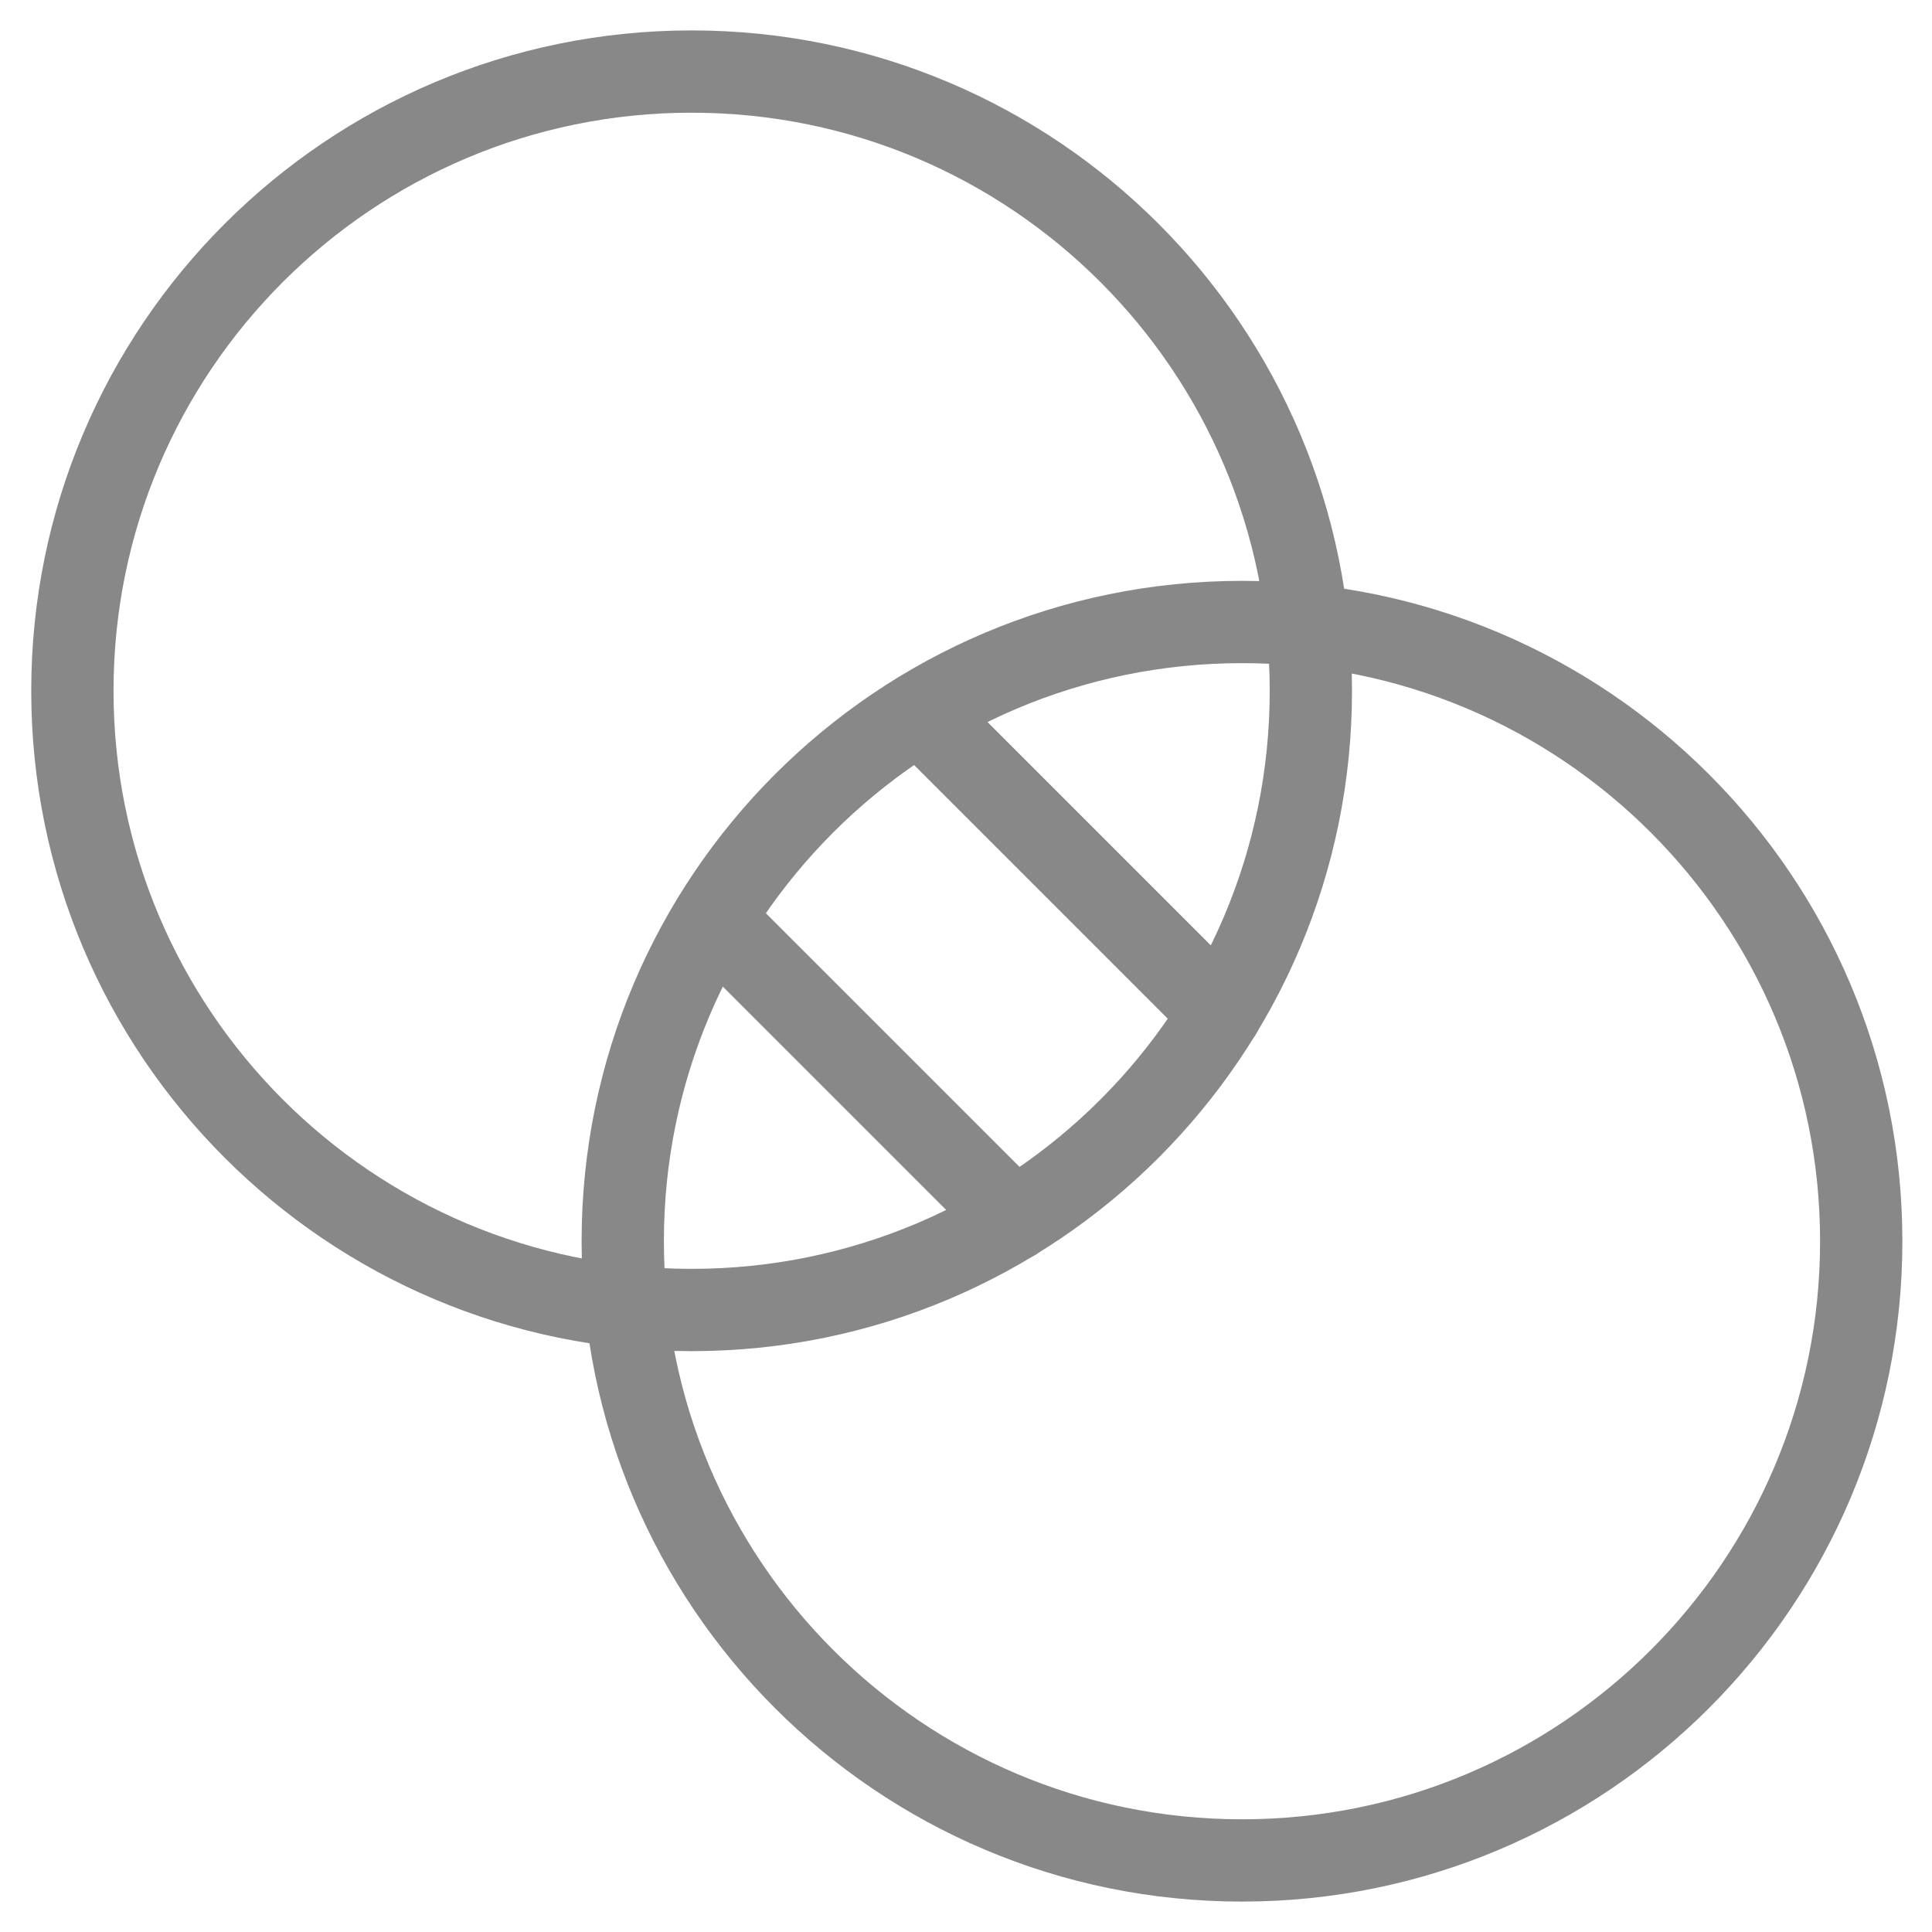
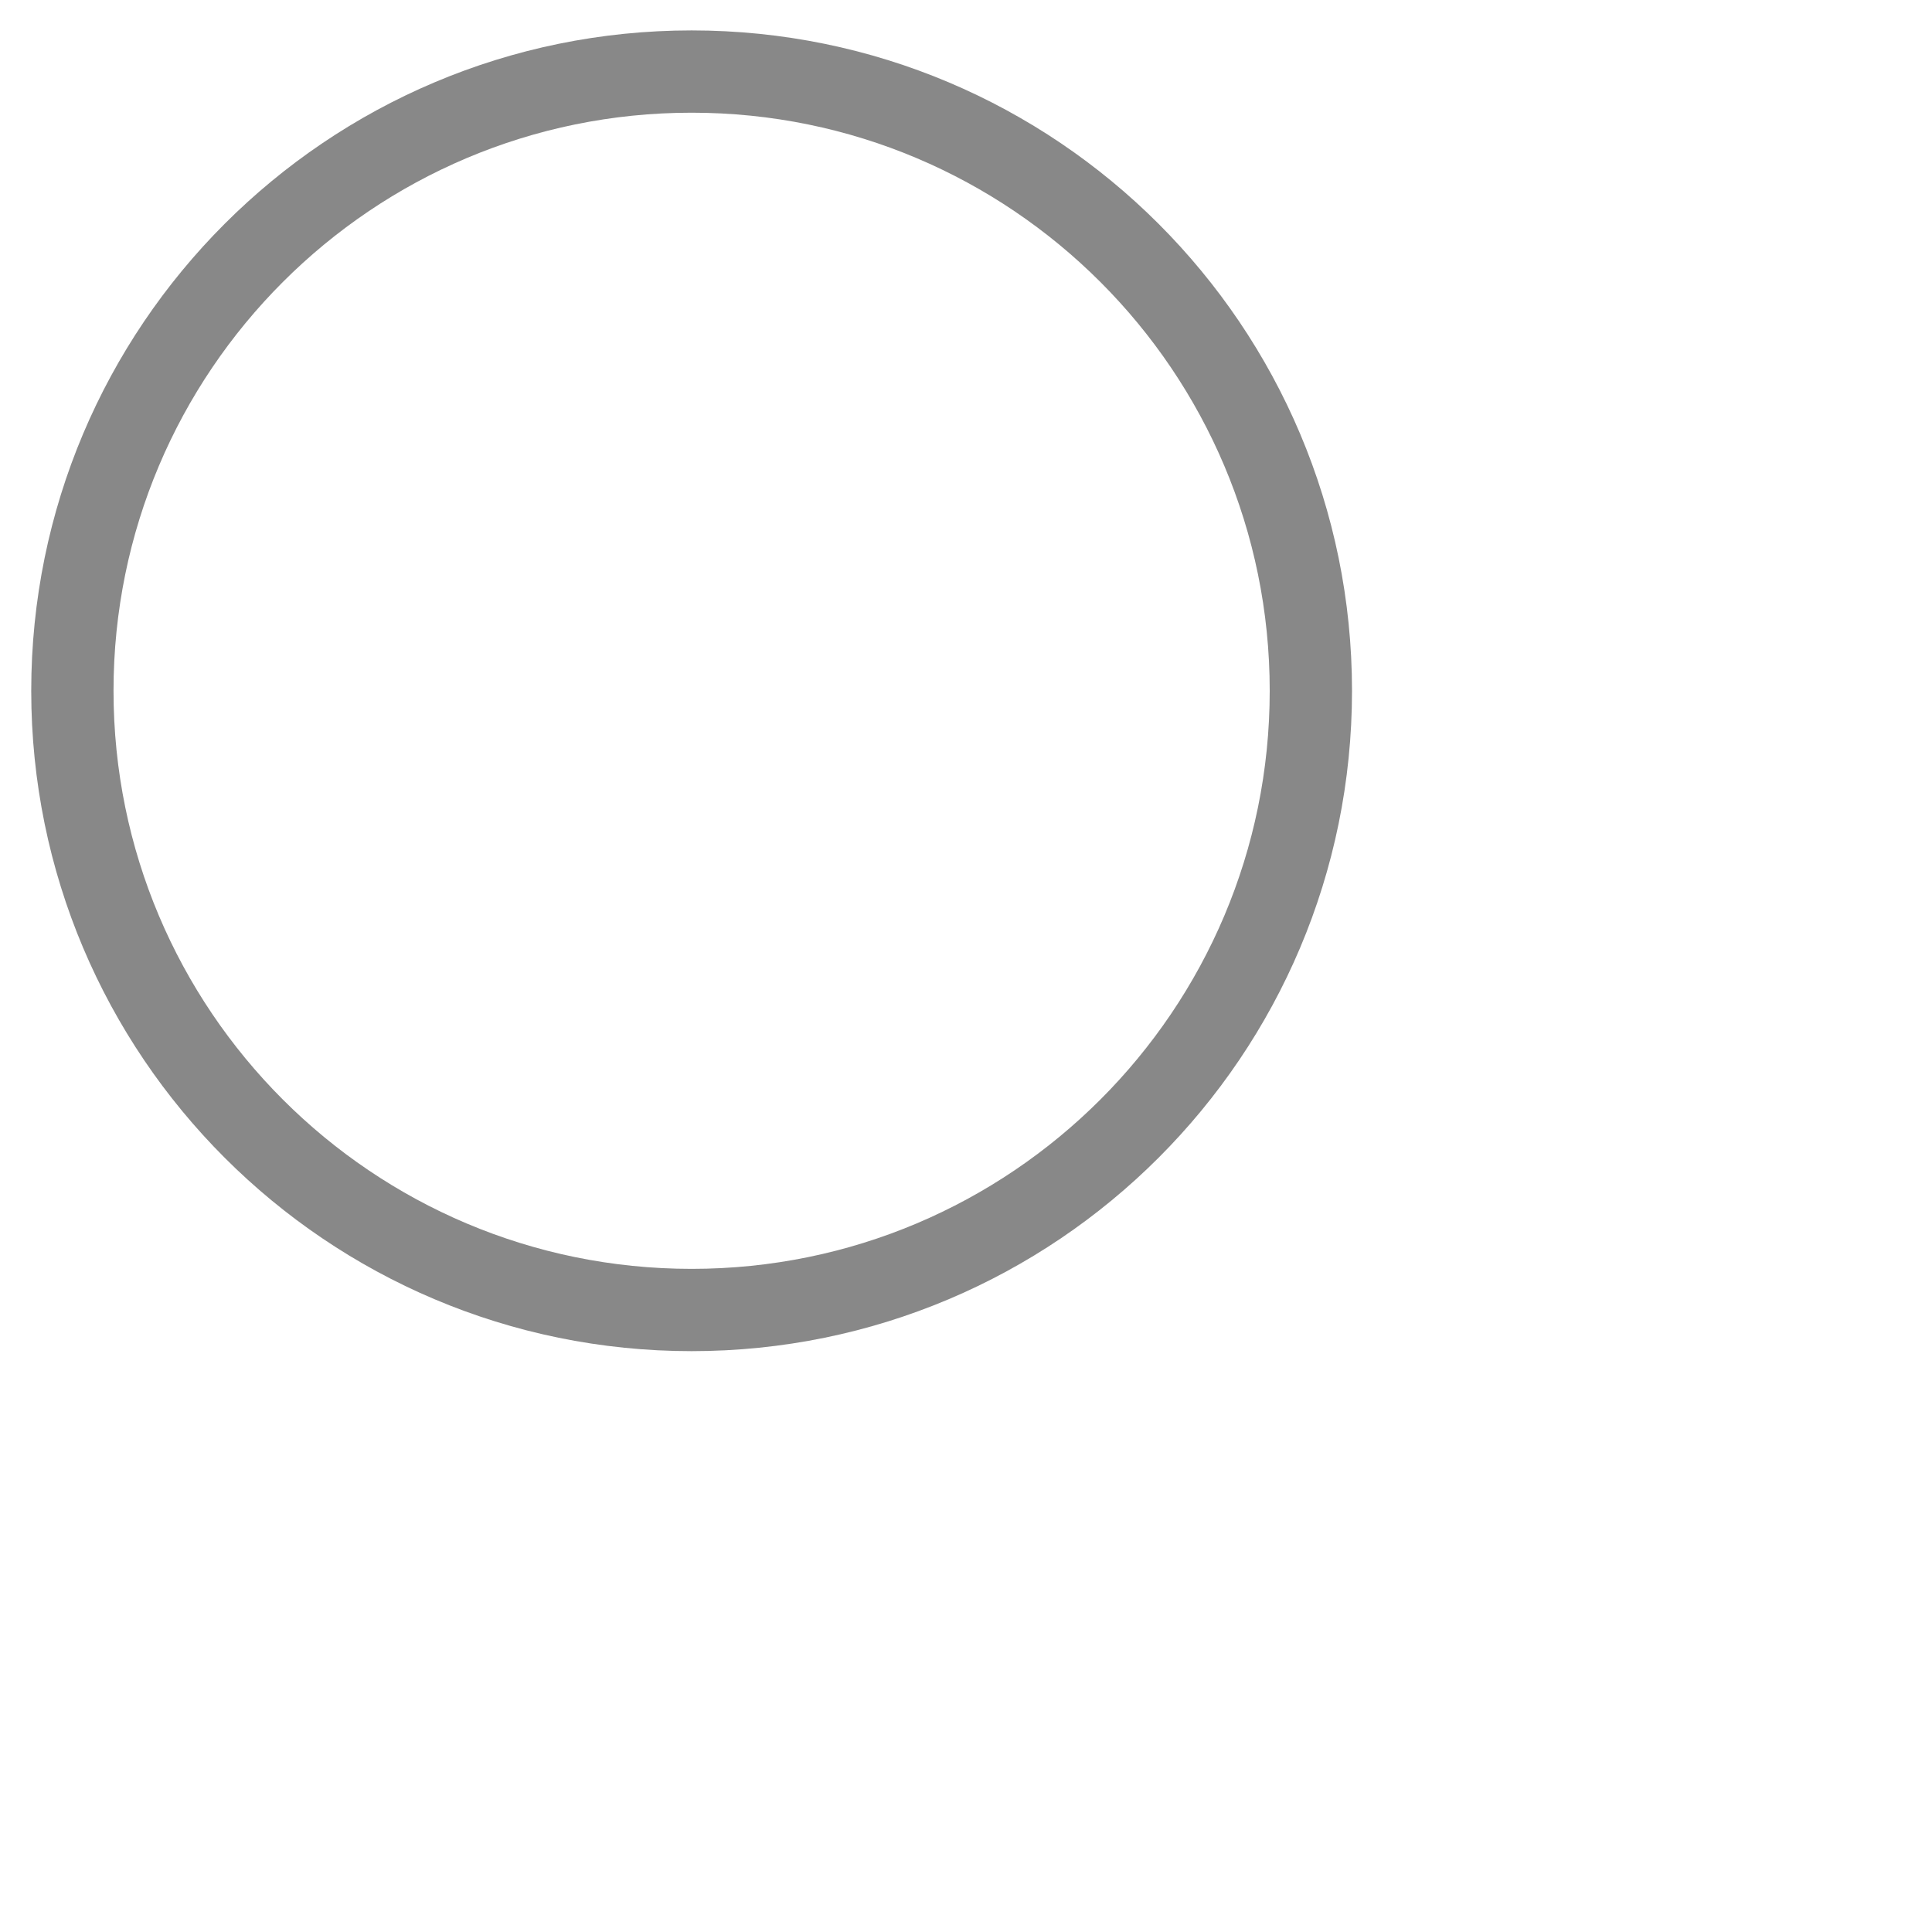
<svg xmlns="http://www.w3.org/2000/svg" width="54" height="54" viewBox="0 0 54 54" fill="none">
  <path d="M19.331 36.615C28.89 36.615 36.639 28.866 36.639 19.308C36.639 9.749 28.89 2 19.331 2C9.772 2 2.023 9.749 2.023 19.308C2.023 28.866 9.772 36.615 19.331 36.615Z" stroke="#888888" stroke-width="2.3" stroke-linecap="round" stroke-linejoin="round" />
-   <path d="M34.714 52C44.273 52 52.022 44.251 52.022 34.693C52.022 25.134 44.273 17.385 34.714 17.385C25.155 17.385 17.406 25.134 17.406 34.693C17.406 44.251 25.155 52 34.714 52Z" stroke="#888888" stroke-width="2.3" stroke-linecap="round" stroke-linejoin="round" />
-   <path d="M25.707 19.914L34.113 28.32" stroke="#888888" stroke-width="2.3" stroke-linecap="round" stroke-linejoin="round" />
-   <path d="M19.938 25.684L28.343 34.089" stroke="#888888" stroke-width="2.3" stroke-linecap="round" stroke-linejoin="round" />
</svg>